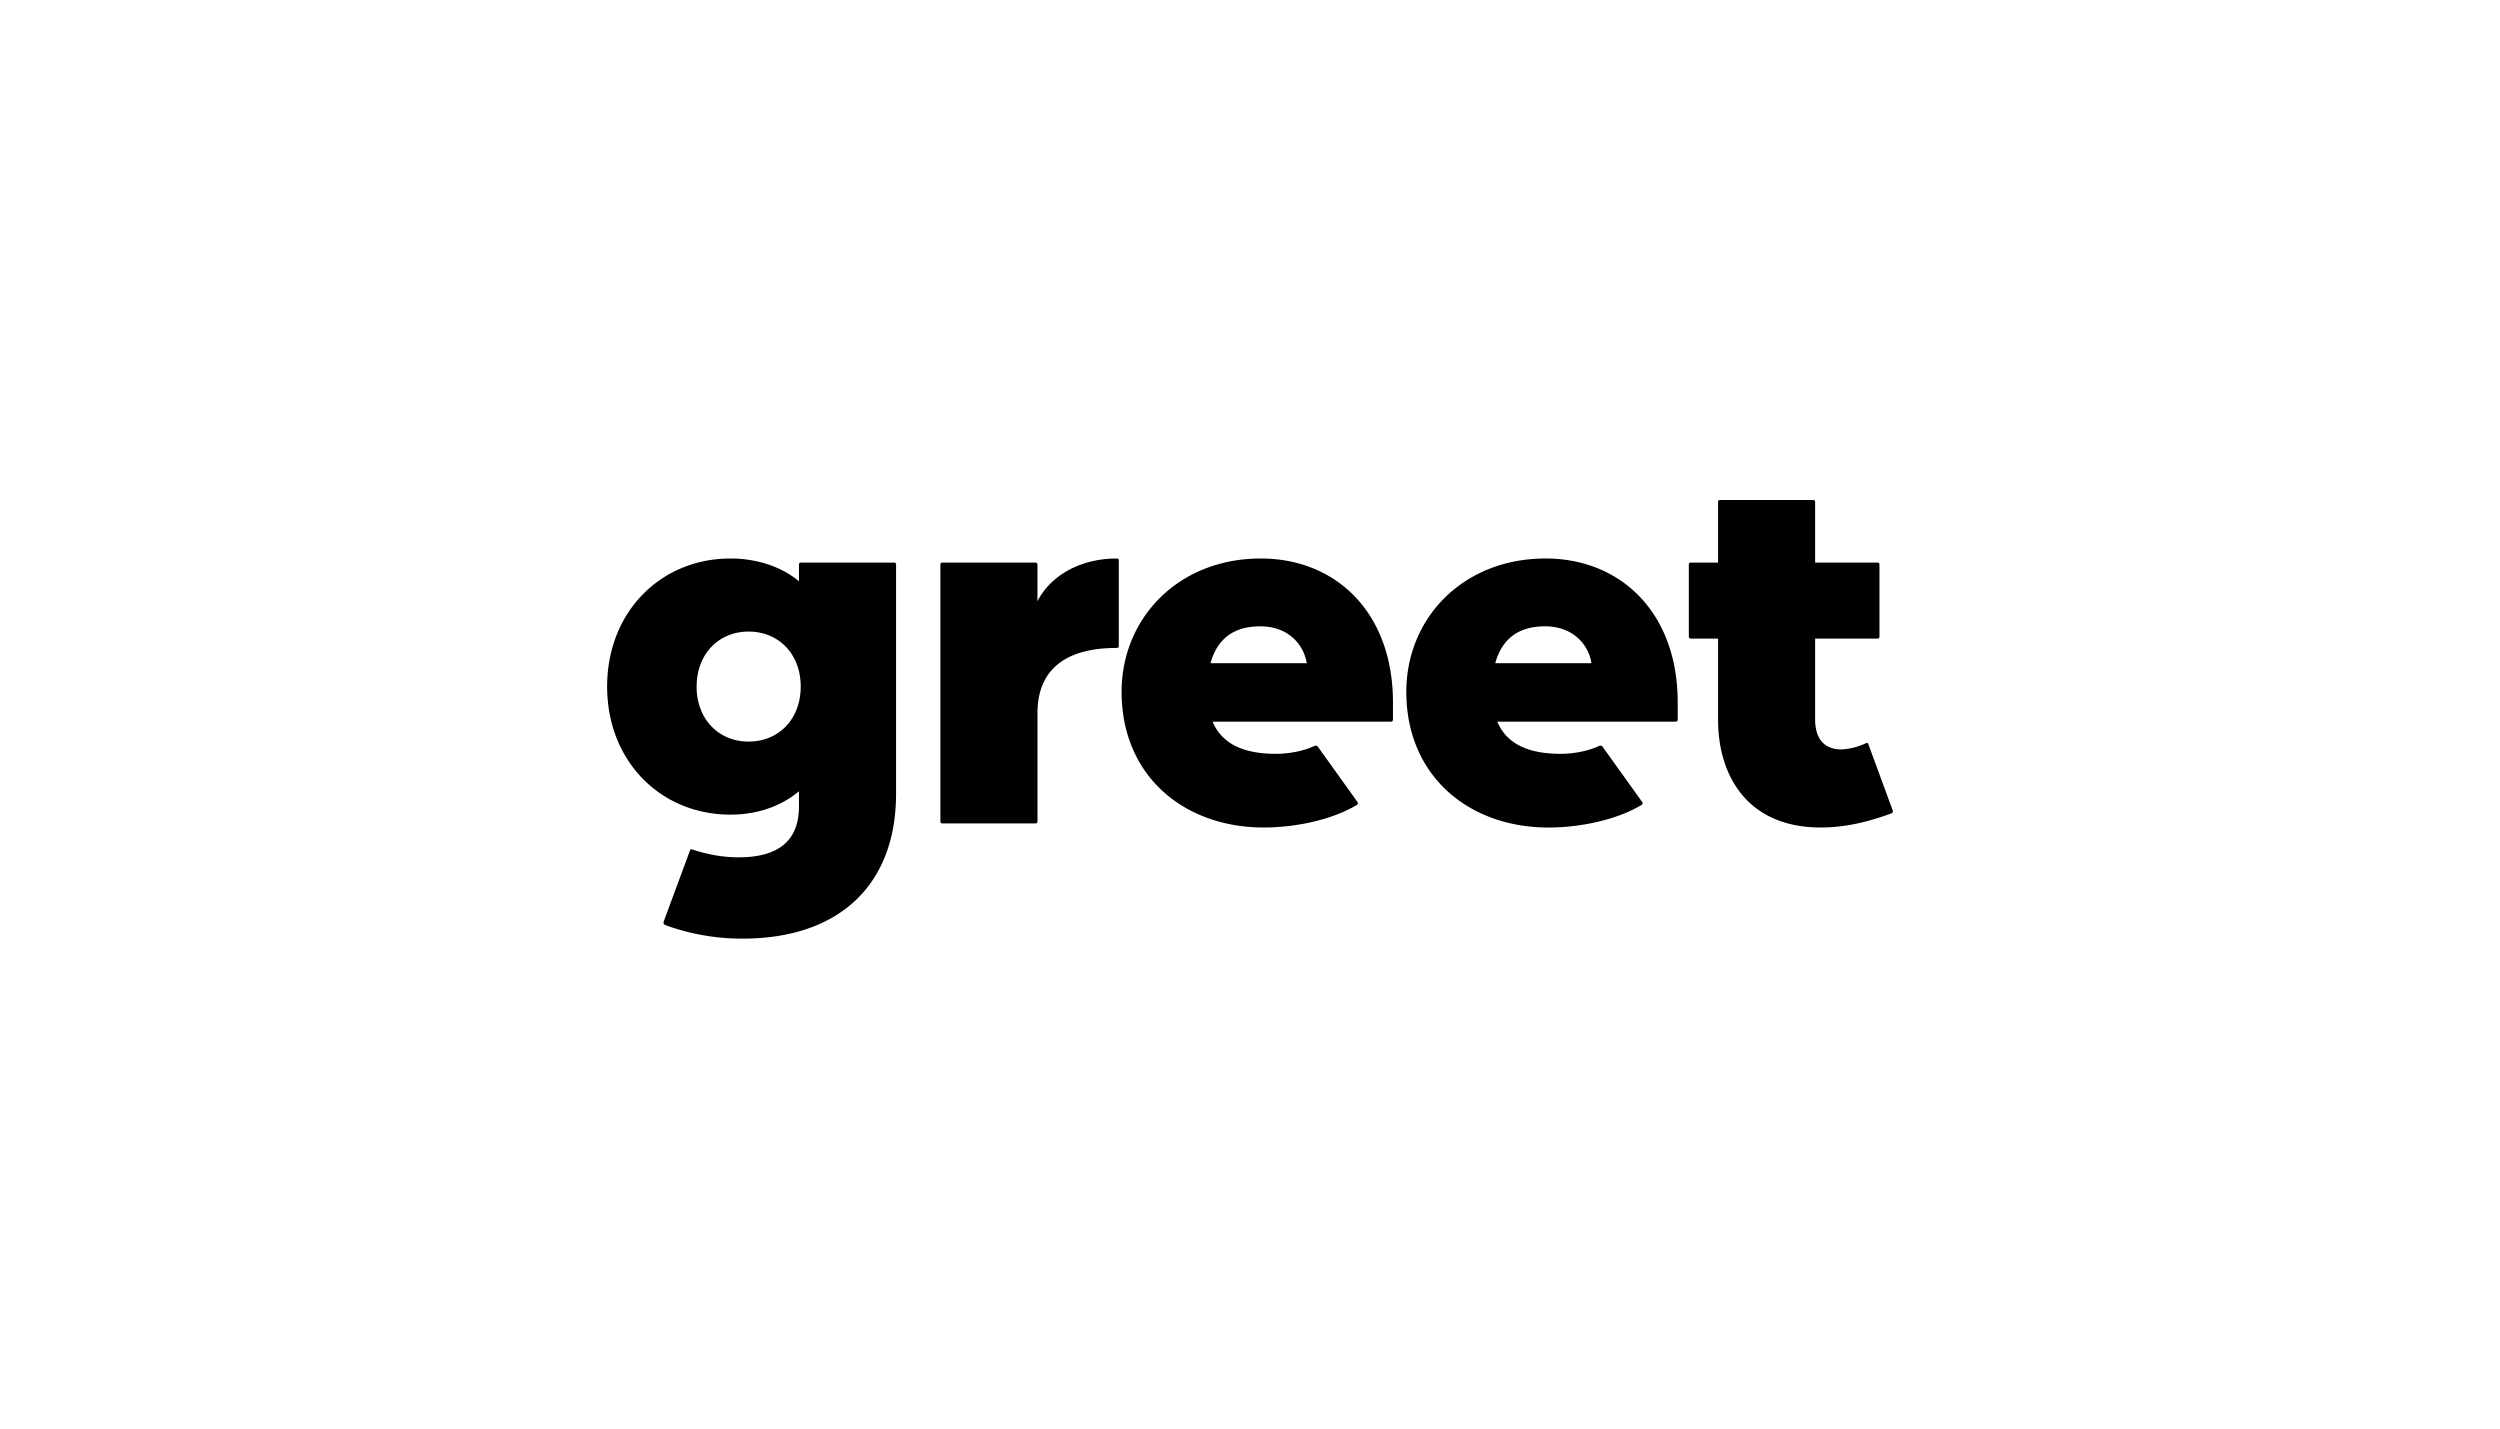
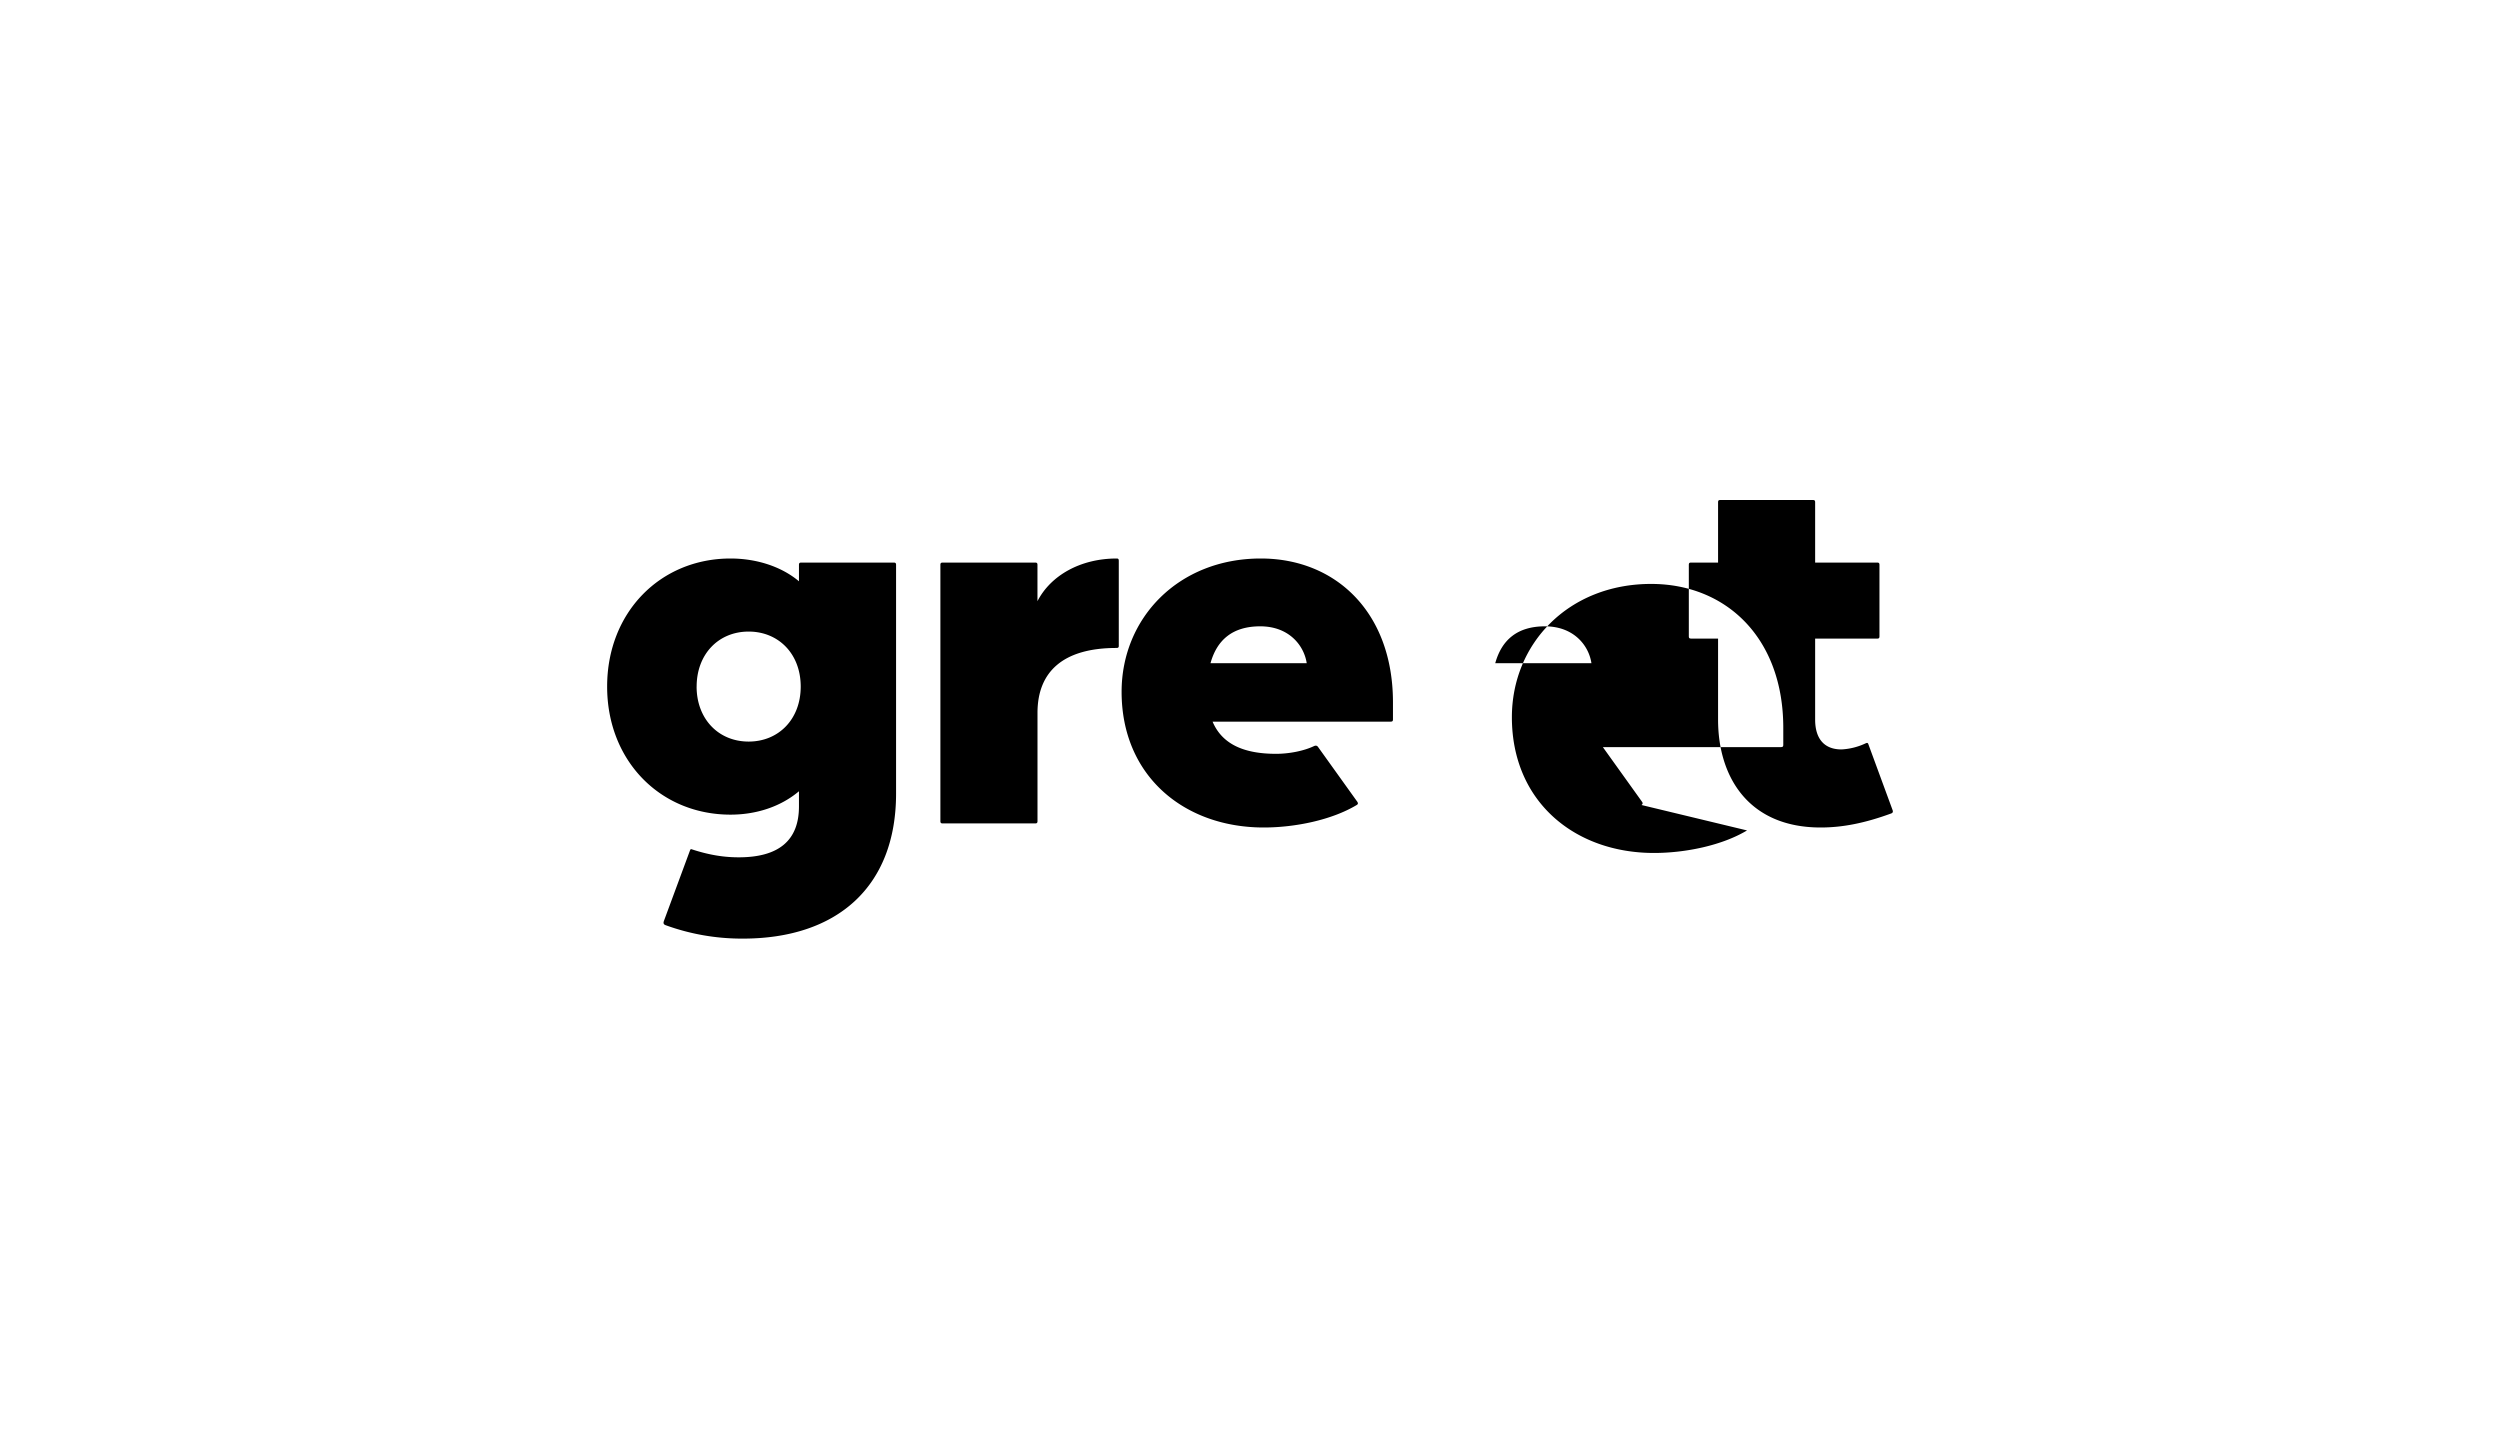
<svg xmlns="http://www.w3.org/2000/svg" viewBox="0 0 70 40">
-   <path d="M47.287 15.818c0-.05.016-.066.065-.066h.754v-1.687c0-.049.016-.065.065-.065h2.587c.05 0 .066.016.066.066v1.686h1.736c.049 0 .065.017.065.066v1.998c0 .049-.016.065-.065.065h-1.736v2.268c0 .524.245.835.737.835a1.8 1.8 0 0 0 .68-.172c.04-.016.057-.016.073.025l.68 1.85c.016.05 0 .074-.041.09-.737.27-1.36.393-1.974.393-2.014 0-2.873-1.408-2.873-3.02v-2.27h-.754c-.049 0-.065-.016-.065-.065v-1.998Zm-24.85-.066h2.587c.05 0 .066.017.066.066v6.403c0 2.612-1.654 4.06-4.29 4.06a6.23 6.23 0 0 1-2.163-.376c-.065-.024-.065-.065-.049-.114l.73-1.974c.015-.04.024-.049.065-.032.5.163.909.22 1.302.22 1.113 0 1.686-.466 1.686-1.424v-.426c-.524.442-1.212.655-1.916.655-1.965 0-3.455-1.506-3.455-3.586s1.49-3.586 3.455-3.586c.704 0 1.409.212 1.916.638v-.458c0-.05.017-.066.066-.066Zm3.894.066v7.172c0 .05.017.066.066.066h2.587c.05 0 .066-.017.066-.066v-3.03c0-1.162.729-1.817 2.21-1.817.05 0 .066-.016.066-.057v-2.383c0-.049-.016-.065-.057-.065-1.016 0-1.85.475-2.22 1.195v-1.015c0-.05-.016-.066-.065-.066h-2.587c-.05 0-.066.017-.066.066Zm11.674 6.632c.024.04.024.065-.017.09-.696.418-1.72.63-2.603.63-2.228 0-3.98-1.44-3.98-3.799 0-2.063 1.589-3.733 3.898-3.733 2.096 0 3.7 1.506 3.7 4.028v.475c0 .049-.016.065-.065.065h-4.986c.27.64.892.901 1.776.901.377 0 .778-.082 1.057-.213.049-.024.09-.024.123.025l1.097 1.531Zm7.956.09c.04-.025.04-.057.016-.09l-1.097-1.531c-.033-.05-.074-.05-.123-.025-.279.131-.68.213-1.056.213-.885 0-1.507-.262-1.777-.9h4.986c.05 0 .066-.017.066-.066v-.475c0-2.522-1.605-4.028-3.701-4.028-2.31 0-3.898 1.67-3.898 3.733 0 2.358 1.753 3.8 3.98 3.8.884 0 1.908-.213 2.604-.631Zm-9.373-3.971c-.074-.491-.491-1.032-1.302-1.032-.778 0-1.212.385-1.392 1.032h2.694Zm6.67-1.032c.811 0 1.229.54 1.302 1.032h-2.693c.18-.647.614-1.032 1.392-1.032Zm-23.753 1.687c0 .9.606 1.54 1.458 1.54.835 0 1.457-.623 1.457-1.54s-.622-1.54-1.457-1.54c-.852 0-1.457.64-1.457 1.54Z" />
+   <path d="M47.287 15.818c0-.05.016-.066.065-.066h.754v-1.687c0-.049.016-.065.065-.065h2.587c.05 0 .066.016.066.066v1.686h1.736c.049 0 .065.017.065.066v1.998c0 .049-.016.065-.065.065h-1.736v2.268c0 .524.245.835.737.835a1.8 1.8 0 0 0 .68-.172c.04-.016.057-.016.073.025l.68 1.85c.016.05 0 .074-.041.09-.737.27-1.36.393-1.974.393-2.014 0-2.873-1.408-2.873-3.02v-2.27h-.754c-.049 0-.065-.016-.065-.065v-1.998Zm-24.85-.066h2.587c.05 0 .066.017.066.066v6.403c0 2.612-1.654 4.06-4.29 4.06a6.23 6.23 0 0 1-2.163-.376c-.065-.024-.065-.065-.049-.114l.73-1.974c.015-.04.024-.049.065-.032.5.163.909.22 1.302.22 1.113 0 1.686-.466 1.686-1.424v-.426c-.524.442-1.212.655-1.916.655-1.965 0-3.455-1.506-3.455-3.586s1.49-3.586 3.455-3.586c.704 0 1.409.212 1.916.638v-.458c0-.05.017-.066.066-.066Zm3.894.066v7.172c0 .05.017.066.066.066h2.587c.05 0 .066-.017.066-.066v-3.03c0-1.162.729-1.817 2.21-1.817.05 0 .066-.016.066-.057v-2.383c0-.049-.016-.065-.057-.065-1.016 0-1.85.475-2.22 1.195v-1.015c0-.05-.016-.066-.065-.066h-2.587c-.05 0-.066.017-.066.066Zm11.674 6.632c.024.04.024.065-.017.09-.696.418-1.72.63-2.603.63-2.228 0-3.98-1.44-3.98-3.799 0-2.063 1.589-3.733 3.898-3.733 2.096 0 3.7 1.506 3.7 4.028v.475c0 .049-.016.065-.065.065h-4.986c.27.64.892.901 1.776.901.377 0 .778-.082 1.057-.213.049-.024.09-.024.123.025l1.097 1.531Zm7.956.09c.04-.025.04-.057.016-.09l-1.097-1.531h4.986c.05 0 .066-.017.066-.066v-.475c0-2.522-1.605-4.028-3.701-4.028-2.31 0-3.898 1.67-3.898 3.733 0 2.358 1.753 3.8 3.98 3.8.884 0 1.908-.213 2.604-.631Zm-9.373-3.971c-.074-.491-.491-1.032-1.302-1.032-.778 0-1.212.385-1.392 1.032h2.694Zm6.67-1.032c.811 0 1.229.54 1.302 1.032h-2.693c.18-.647.614-1.032 1.392-1.032Zm-23.753 1.687c0 .9.606 1.54 1.458 1.54.835 0 1.457-.623 1.457-1.54s-.622-1.54-1.457-1.54c-.852 0-1.457.64-1.457 1.54Z" />
</svg>